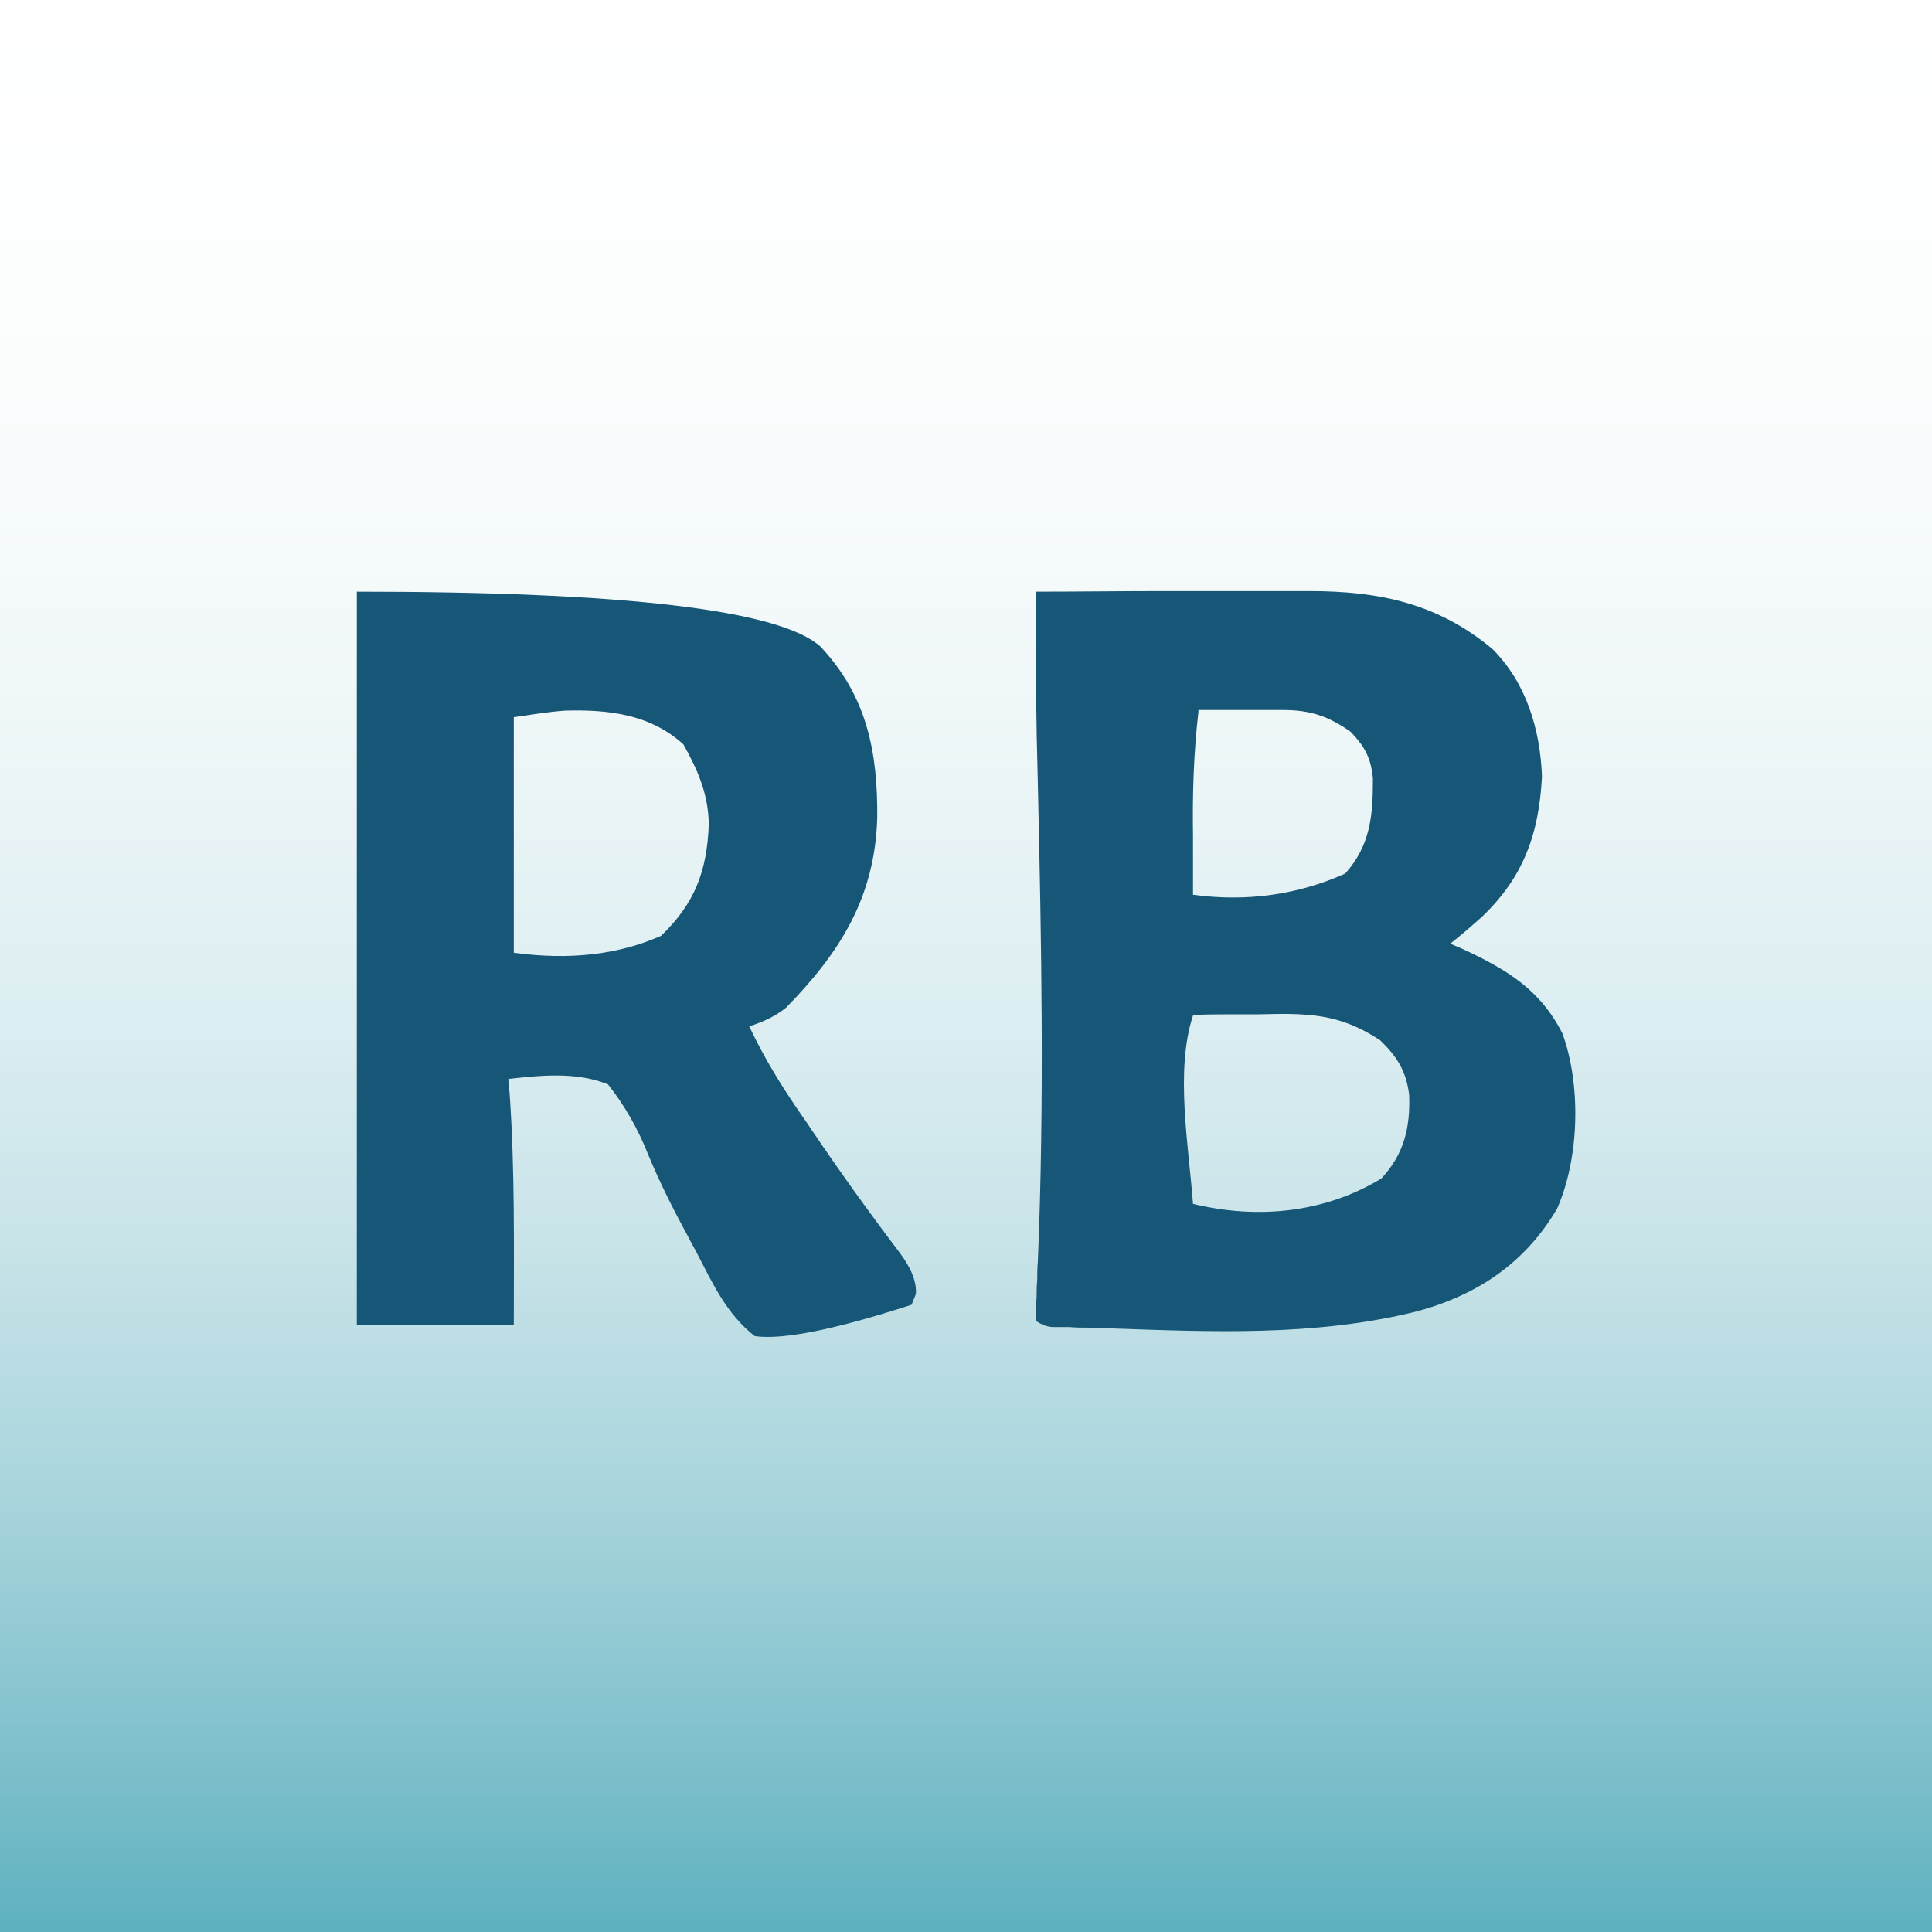
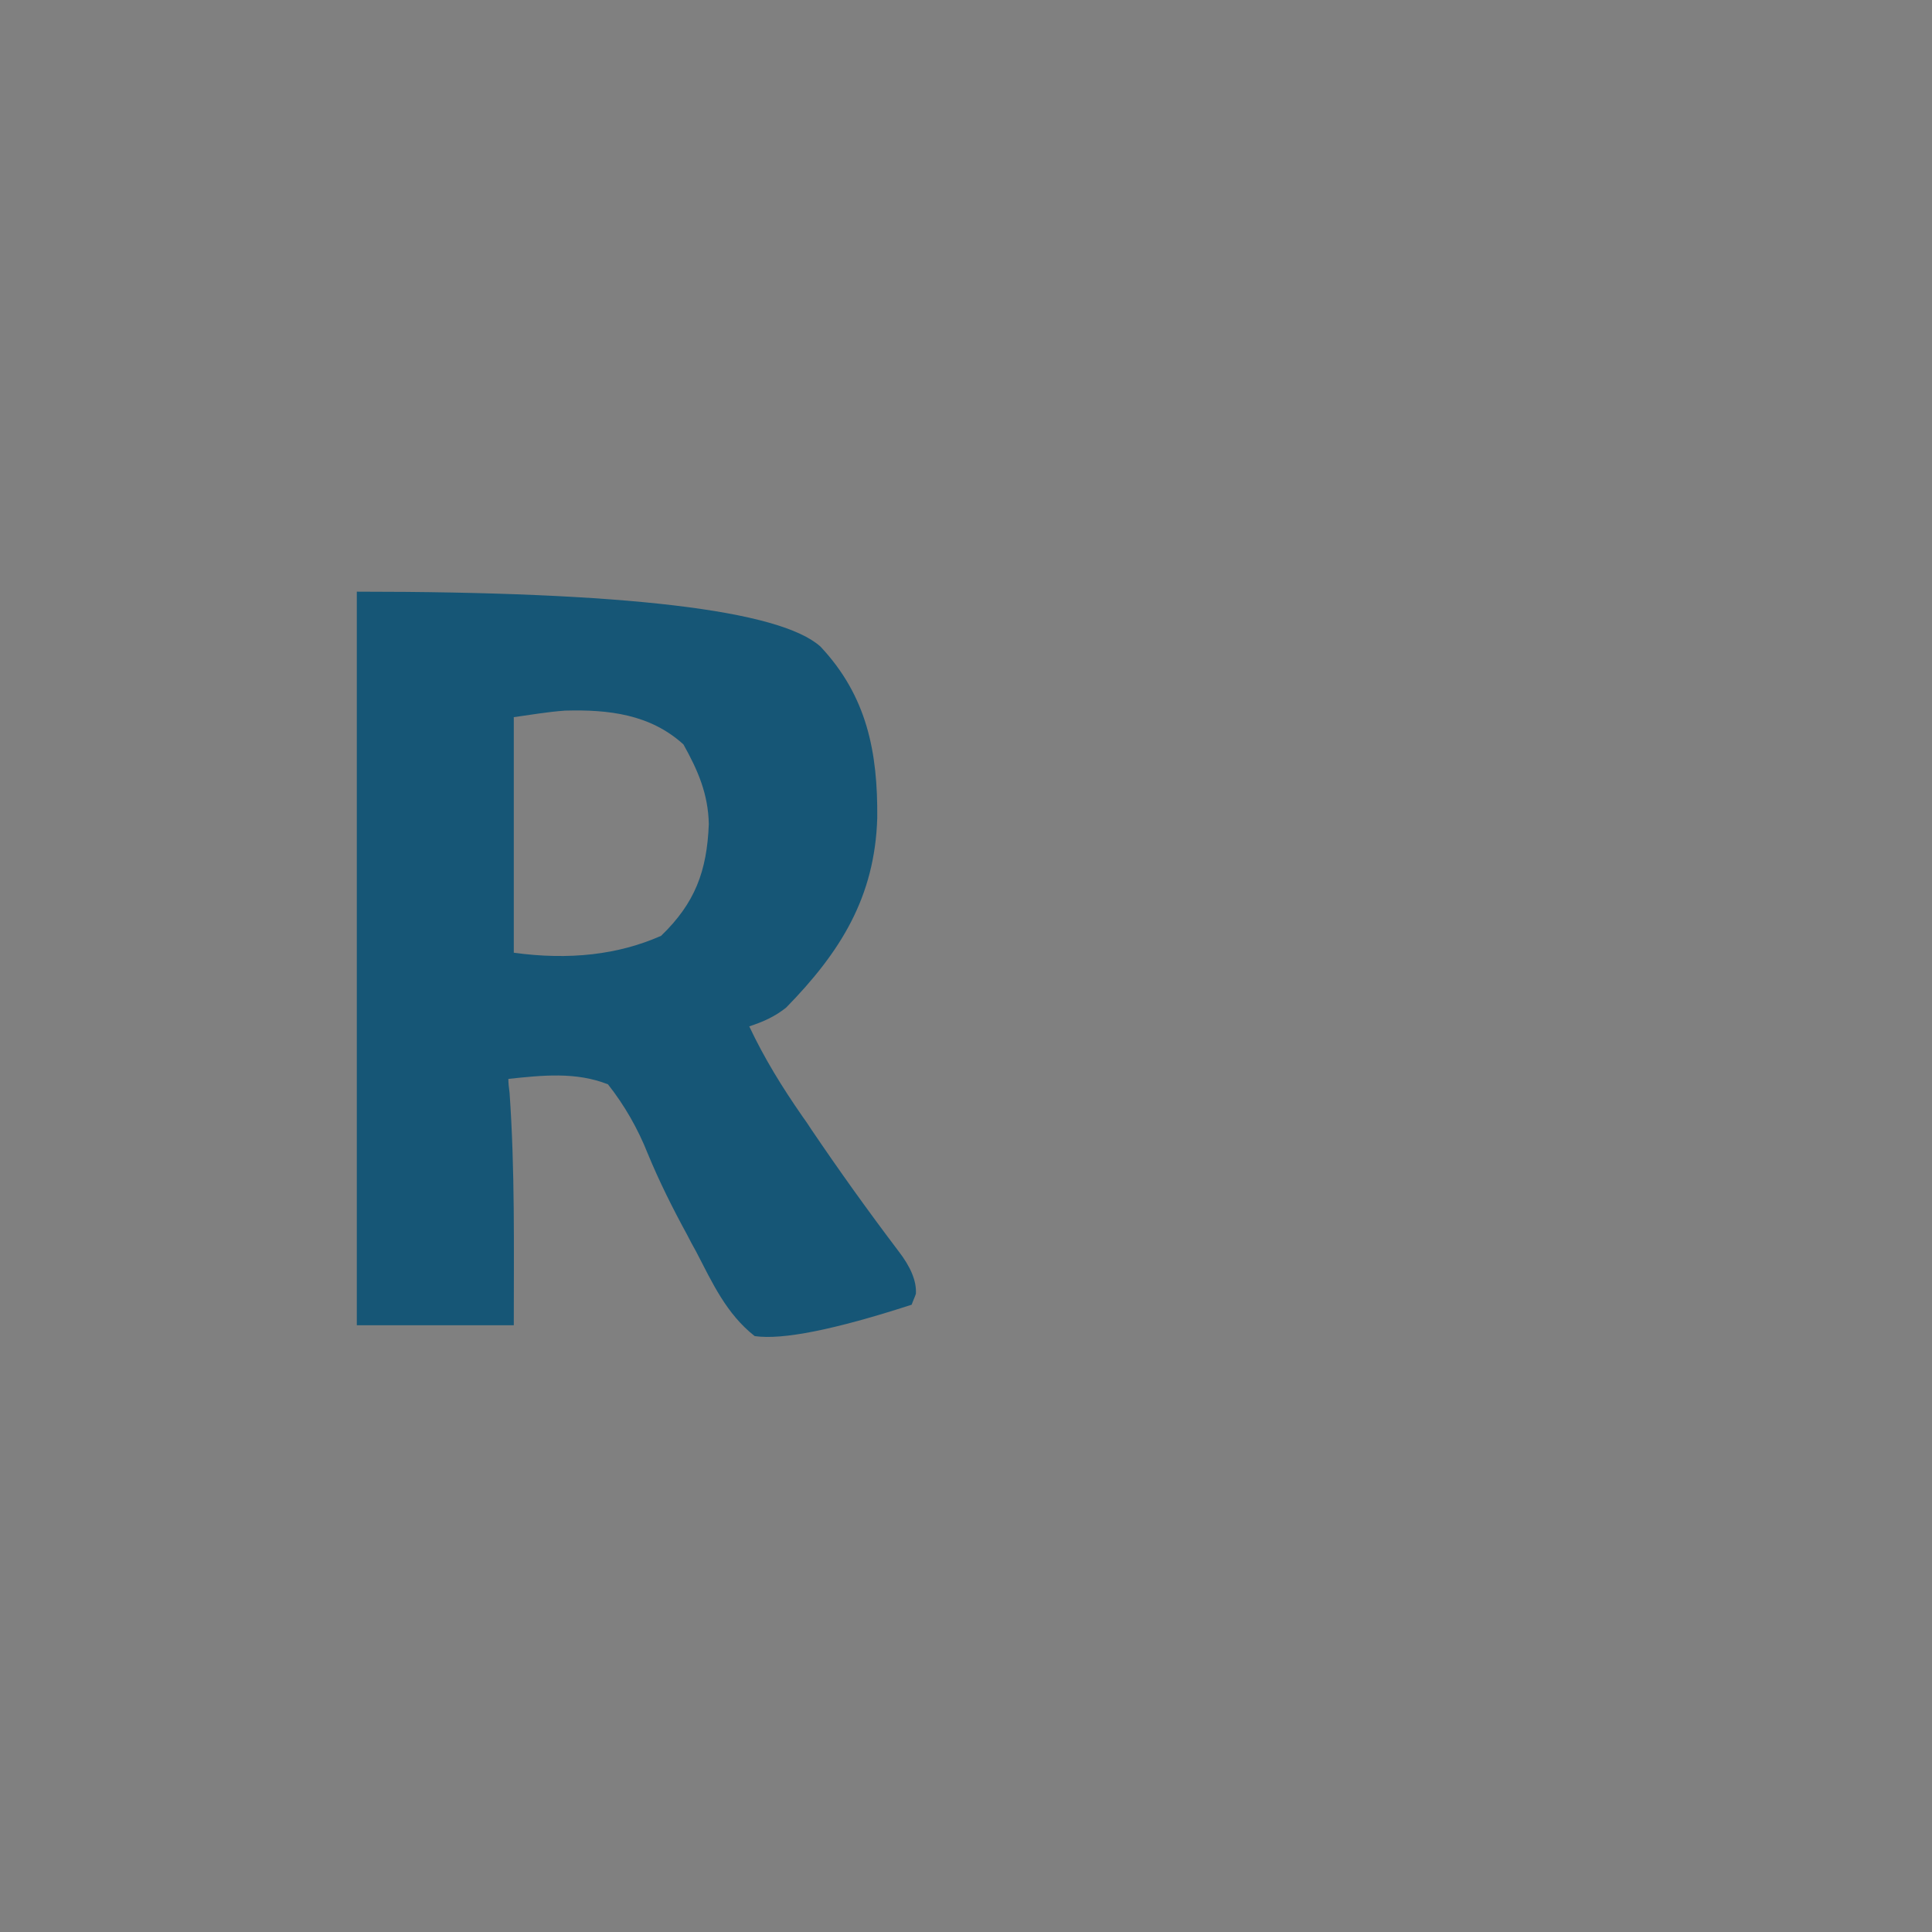
<svg xmlns="http://www.w3.org/2000/svg" viewBox="0 0 32 32">
  <rect x="0" y="0" width="32" height="32" fill="#808080" stroke="none" />
  <defs>
    <linearGradient id="Naamloos_verloop_7" x1="16" y1="0" x2="16" y2="32" gradientUnits="userSpaceOnUse">
      <stop offset="0" stop-color="#fff" />
      <stop offset=".2" stop-color="#fbfdfd" />
      <stop offset=".35" stop-color="#f1f8f9" />
      <stop offset=".5" stop-color="#e0f0f3" />
      <stop offset=".64" stop-color="#c9e4e9" />
      <stop offset=".77" stop-color="#aad5dd" />
      <stop offset=".89" stop-color="#85c3ce" />
      <stop offset="1" stop-color="#5eb1bf" />
    </linearGradient>
  </defs>
  <g id="Laag_2">
-     <rect width="32" height="32" style="fill:url(#Naamloos_verloop_7); stroke-width:0px;" />
-   </g>
+     </g>
  <g id="Laag_3">
-     <path d="M17.16,9.8c.69,0,1.39-.01,2.08-.01.32,0,.65,0,.97,0,.31,0,.62,0,.94,0,.18,0,.35,0,.53,0,1.16,0,2.13.2,3.04.96.56.56.79,1.33.82,2.11-.05.96-.31,1.68-1.01,2.34-.17.15-.33.29-.51.43.07.03.14.06.21.09.73.34,1.28.67,1.65,1.4.31.86.28,2.06-.09,2.9-.53.9-1.32,1.43-2.32,1.7-1.69.42-3.41.34-5.13.28-.11,0-.21,0-.32-.01-.1,0-.2,0-.3-.01q-.13,0-.27,0t-.29-.1c0-.14,0-.27.01-.41,0-.09,0-.18.01-.27,0-.1,0-.2.01-.3.11-2.64.06-5.29,0-7.93-.03-1.05-.04-2.09-.03-3.14ZM19.85,11.79c-.08.69-.1,1.36-.09,2.05,0,.09,0,.19,0,.29,0,.23,0,.46,0,.69q1.33.18,2.52-.35c.42-.47.46-.96.46-1.57-.03-.34-.13-.53-.37-.78-.37-.26-.67-.36-1.12-.36-.08,0-.16,0-.25,0-.08,0-.17,0-.26,0-.09,0-.17,0-.26,0-.21,0-.42,0-.63,0ZM19.76,16.82c-.3.91-.07,2.17,0,3.12,1.07.26,2.18.15,3.12-.42.38-.41.48-.85.46-1.39-.05-.39-.2-.63-.48-.9-.68-.45-1.21-.45-2.01-.43-.1,0-.21,0-.32,0-.26,0-.51,0-.77.01Z" style="fill:#165676; stroke-width:0px;" />
    <path d="M5.91,9.8q6.67,0,7.68.91c.77.82.95,1.75.94,2.84-.04,1.31-.61,2.22-1.51,3.14-.19.15-.37.23-.61.31.25.53.54,1,.88,1.49.05.07.1.14.15.22q.69,1.02,1.44,2.01.31.4.29.71c-.02.06-.05.12-.07.18q-1.91.62-2.6.52c-.47-.37-.7-.88-.97-1.4-.05-.09-.1-.18-.15-.28-.24-.44-.46-.88-.65-1.34q-.25-.63-.66-1.15c-.53-.21-1.09-.15-1.65-.09,0,.08.01.15.02.23.09,1.28.07,2.56.07,3.85h-2.6v-12.14ZM8.51,11.88v3.9q1.38.19,2.44-.28c.56-.54.76-1.07.79-1.85-.01-.5-.18-.89-.42-1.32-.55-.5-1.24-.58-1.96-.56-.29.02-.57.07-.86.11Z" style="fill:#165676; stroke-width:0px;" />
  </g>
</svg>